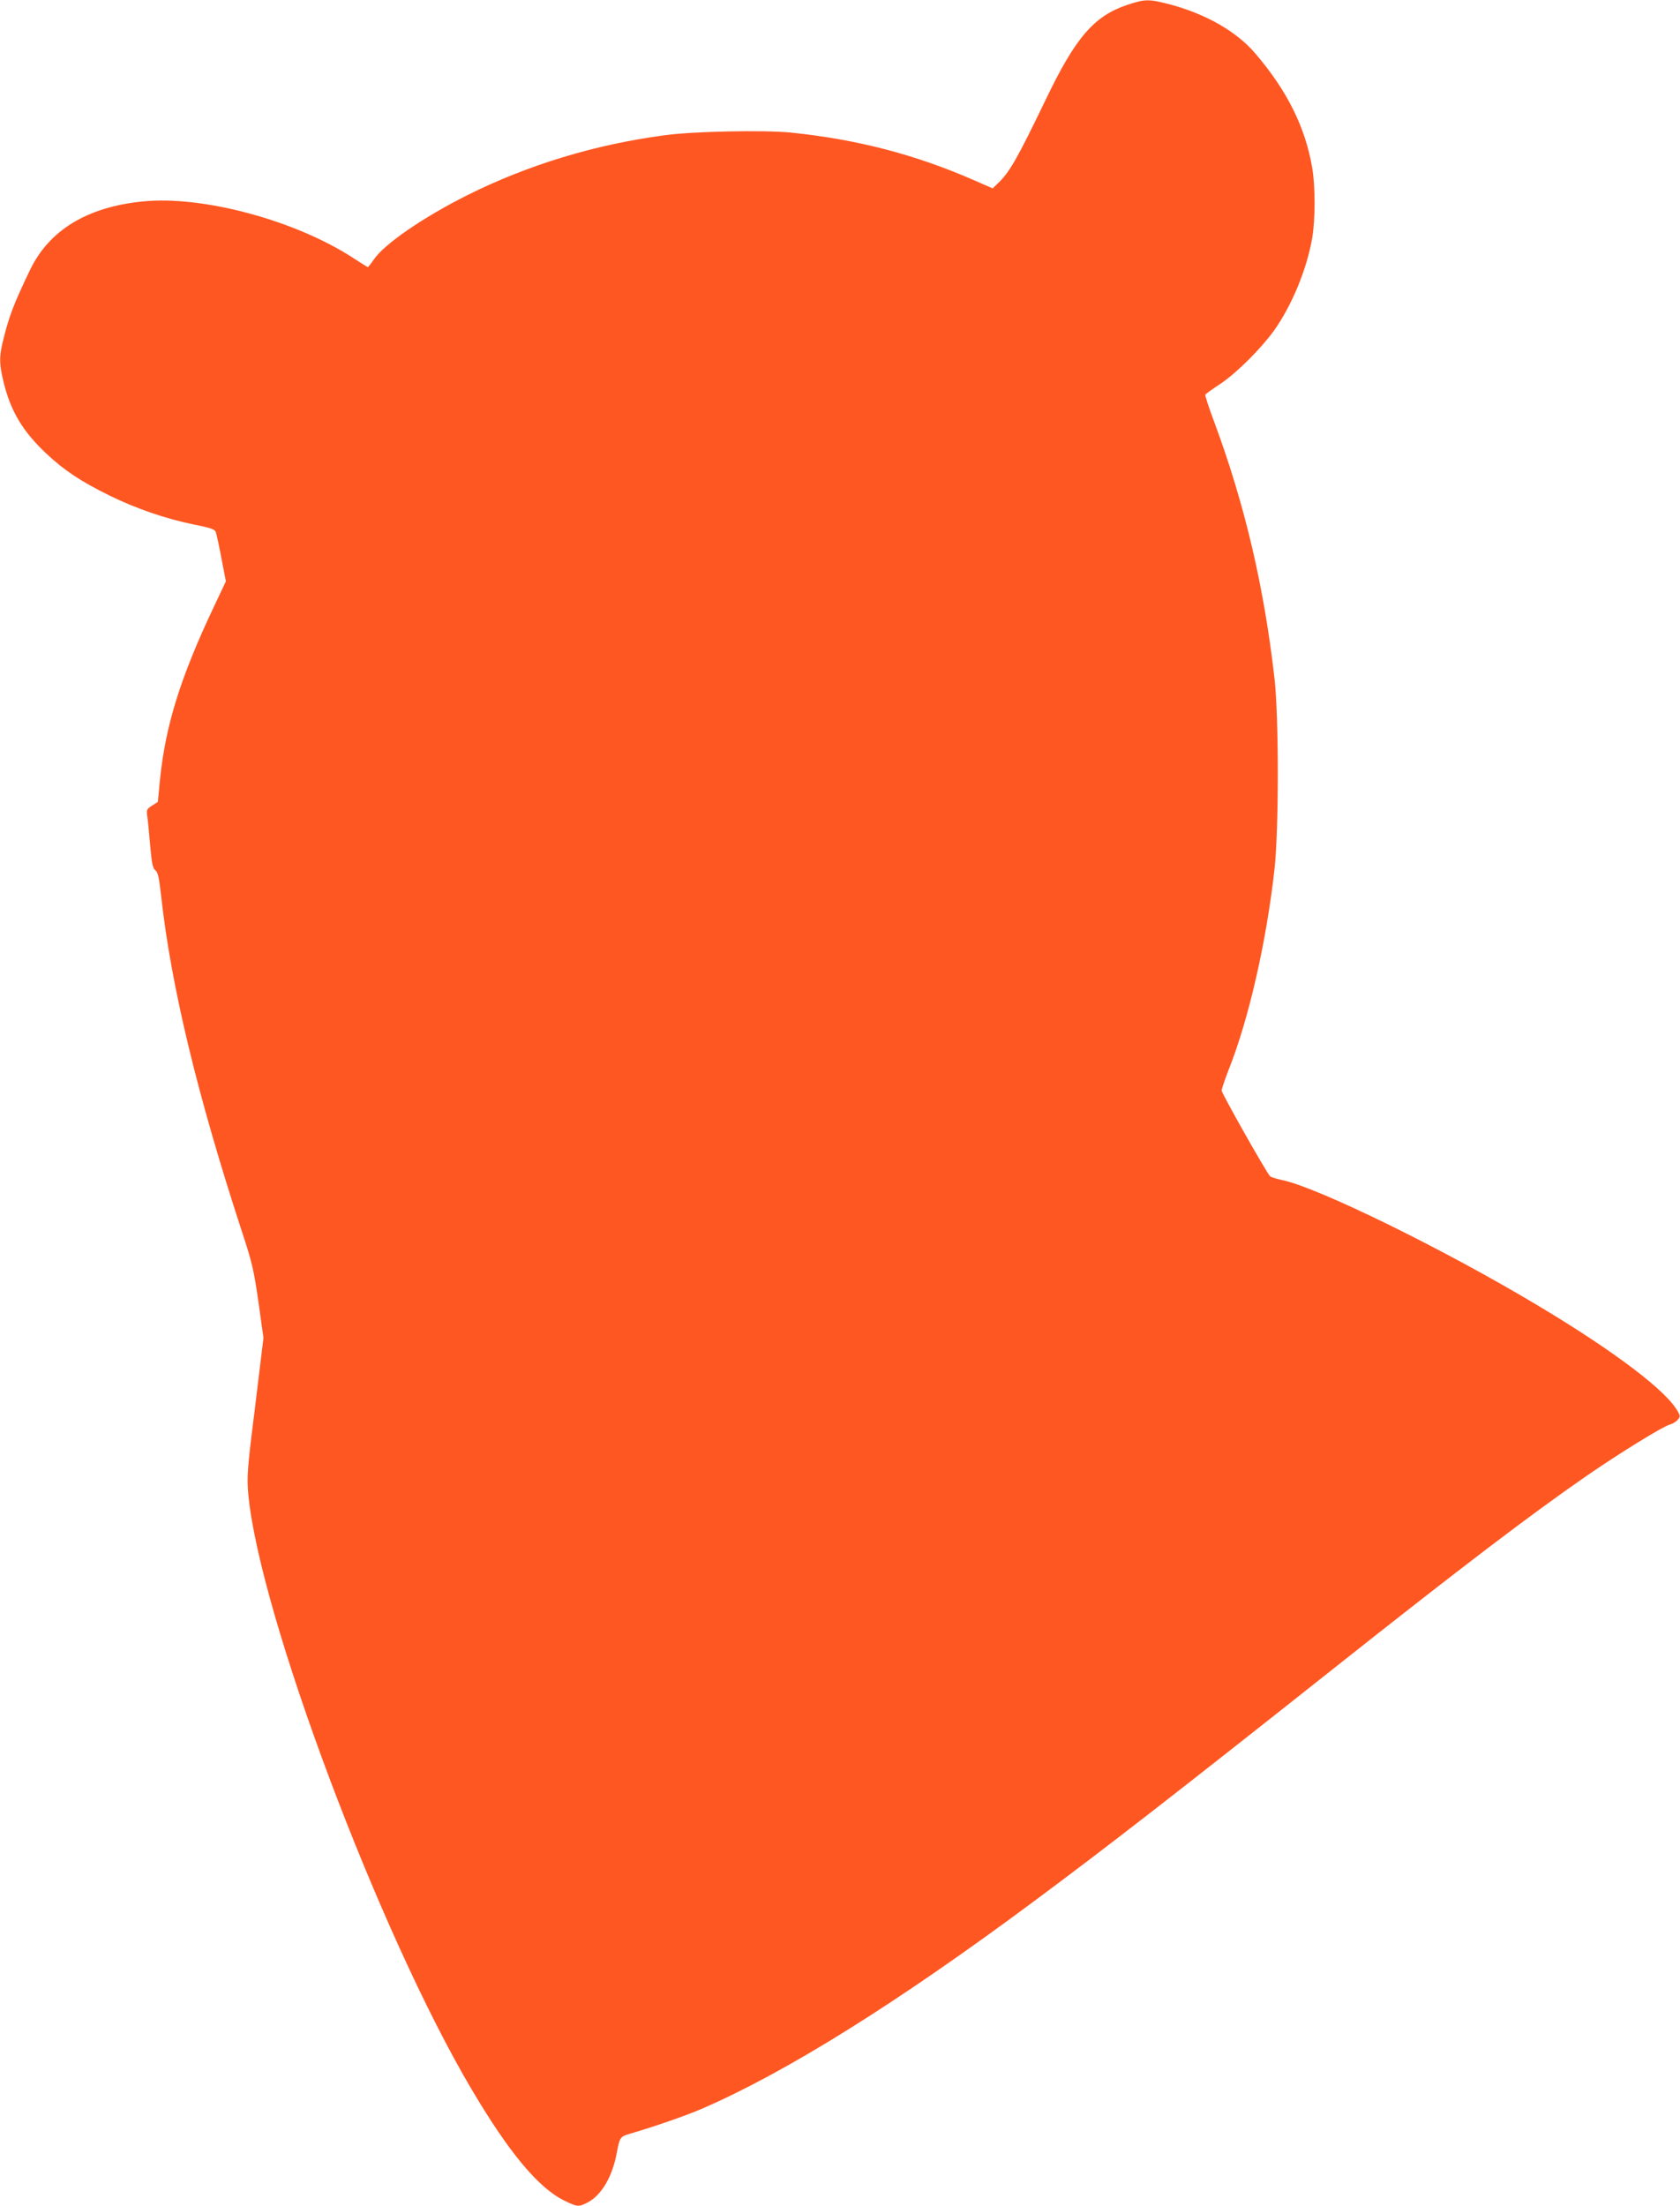
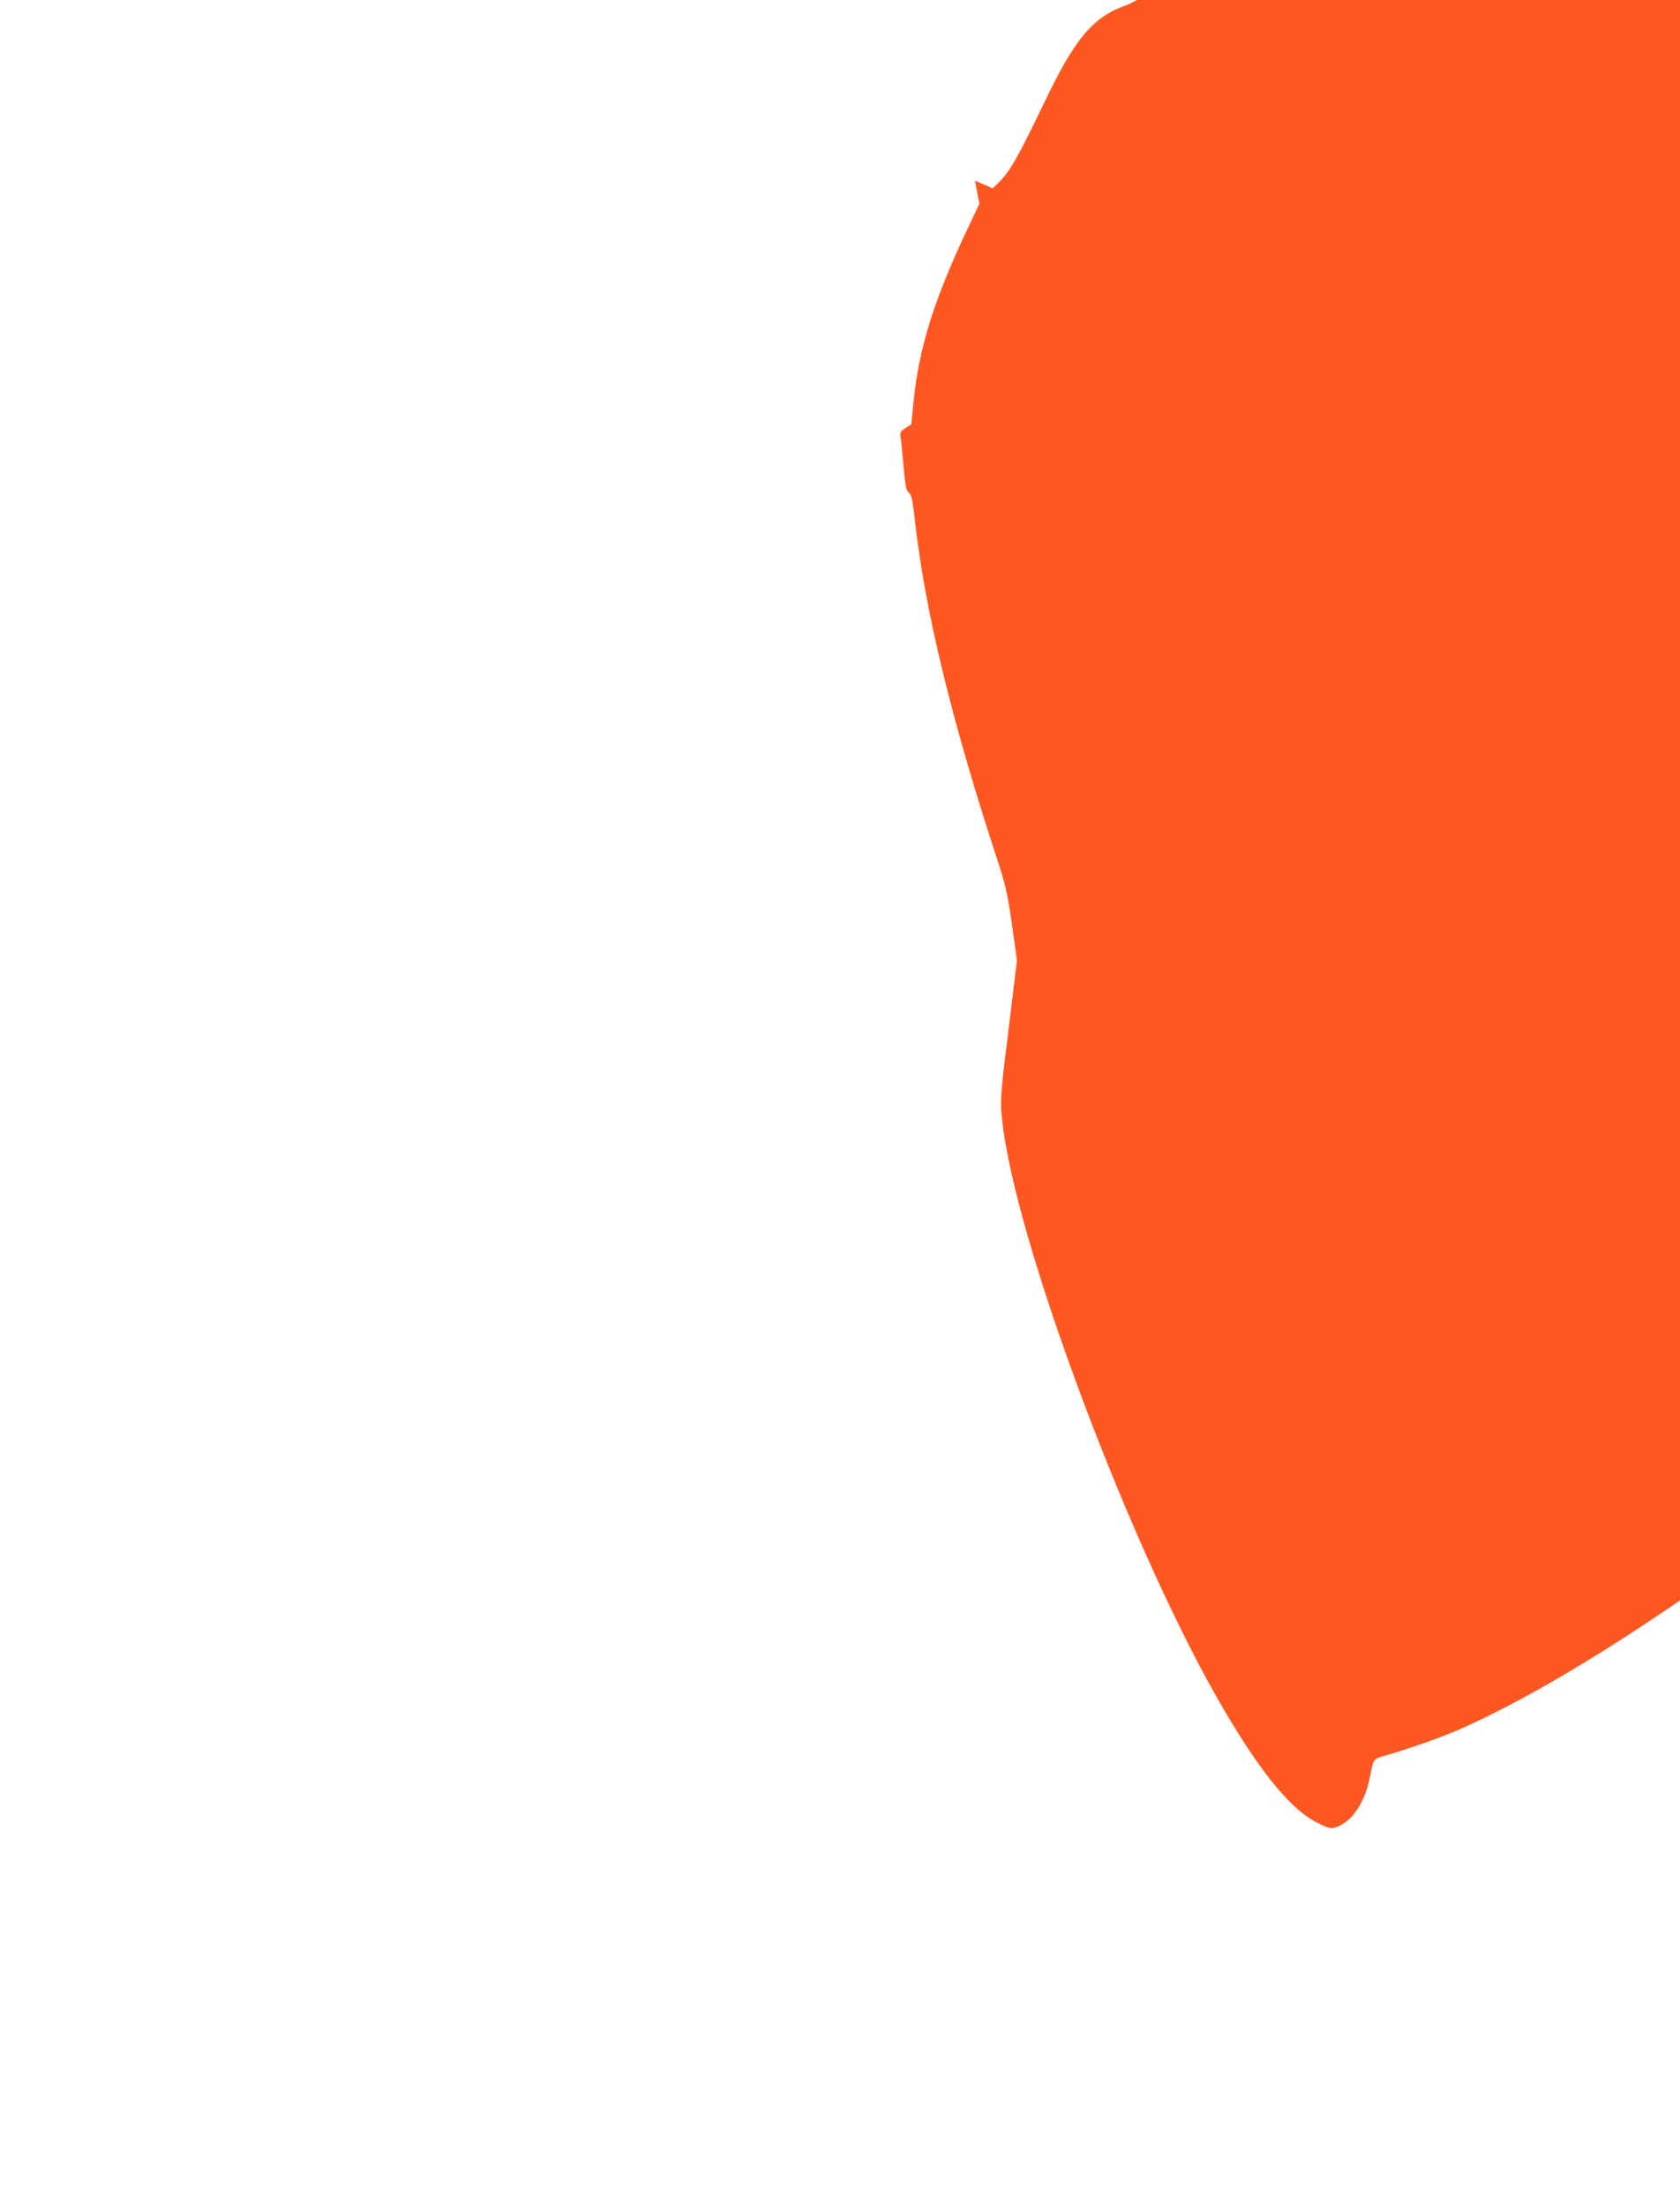
<svg xmlns="http://www.w3.org/2000/svg" version="1.0" width="975pt" height="1280pt" viewBox="0 0 975 1280" preserveAspectRatio="xMidYMid meet">
  <g transform="translate(0,1280) scale(0.1,-0.1)" fill="#ff5722" stroke="none">
-     <path d="M6543 12772 c-194 -65 -301 -189 -475 -552 -164 -340 -209 -420 -277 -484 l-30 -29 -103 45 c-346 152 -687 240 -1071 279 -153 15 -561 7 -724 -15 -411 -54 -800 -173 -1154 -350 -256 -129 -477 -281 -539 -371 -17 -25 -33 -45 -35 -45 -2 0 -39 23 -82 51 -336 220 -877 366 -1226 330 -320 -32 -541 -166 -652 -396 -96 -199 -125 -276 -160 -423 -20 -85 -19 -127 6 -230 42 -170 111 -285 248 -414 102 -96 201 -162 366 -243 152 -75 329 -136 493 -169 91 -18 118 -27 124 -42 4 -10 19 -79 33 -153 l26 -134 -69 -146 c-196 -414 -282 -691 -314 -1010 l-12 -124 -33 -21 c-30 -19 -33 -25 -29 -56 3 -19 11 -96 17 -170 10 -111 15 -138 31 -150 15 -12 21 -42 33 -147 58 -527 211 -1160 470 -1952 59 -179 68 -220 95 -406 l29 -208 -19 -156 c-10 -86 -26 -212 -34 -281 -40 -313 -44 -374 -35 -470 65 -697 758 -2544 1296 -3453 216 -366 389 -573 537 -645 77 -38 85 -38 135 -12 81 41 146 151 171 291 16 86 20 92 71 107 145 42 329 106 424 147 485 210 1130 612 1920 1199 422 313 829 629 1740 1351 747 592 1144 894 1475 1123 193 133 443 287 483 297 14 4 33 15 43 26 15 17 16 22 3 46 -62 119 -363 348 -809 615 -543 326 -1283 689 -1490 731 -33 7 -64 17 -69 22 -22 22 -281 481 -281 497 0 10 18 62 39 117 118 295 221 747 268 1171 25 232 25 874 0 1100 -61 537 -173 1014 -351 1494 -31 82 -53 152 -51 156 3 5 42 33 88 63 92 61 237 206 311 309 104 147 189 353 221 534 19 110 19 305 0 413 -41 237 -147 447 -330 661 -109 128 -289 230 -498 285 -120 31 -141 31 -244 -3z" />
+     <path d="M6543 12772 c-194 -65 -301 -189 -475 -552 -164 -340 -209 -420 -277 -484 l-30 -29 -103 45 l26 -134 -69 -146 c-196 -414 -282 -691 -314 -1010 l-12 -124 -33 -21 c-30 -19 -33 -25 -29 -56 3 -19 11 -96 17 -170 10 -111 15 -138 31 -150 15 -12 21 -42 33 -147 58 -527 211 -1160 470 -1952 59 -179 68 -220 95 -406 l29 -208 -19 -156 c-10 -86 -26 -212 -34 -281 -40 -313 -44 -374 -35 -470 65 -697 758 -2544 1296 -3453 216 -366 389 -573 537 -645 77 -38 85 -38 135 -12 81 41 146 151 171 291 16 86 20 92 71 107 145 42 329 106 424 147 485 210 1130 612 1920 1199 422 313 829 629 1740 1351 747 592 1144 894 1475 1123 193 133 443 287 483 297 14 4 33 15 43 26 15 17 16 22 3 46 -62 119 -363 348 -809 615 -543 326 -1283 689 -1490 731 -33 7 -64 17 -69 22 -22 22 -281 481 -281 497 0 10 18 62 39 117 118 295 221 747 268 1171 25 232 25 874 0 1100 -61 537 -173 1014 -351 1494 -31 82 -53 152 -51 156 3 5 42 33 88 63 92 61 237 206 311 309 104 147 189 353 221 534 19 110 19 305 0 413 -41 237 -147 447 -330 661 -109 128 -289 230 -498 285 -120 31 -141 31 -244 -3z" />
  </g>
</svg>